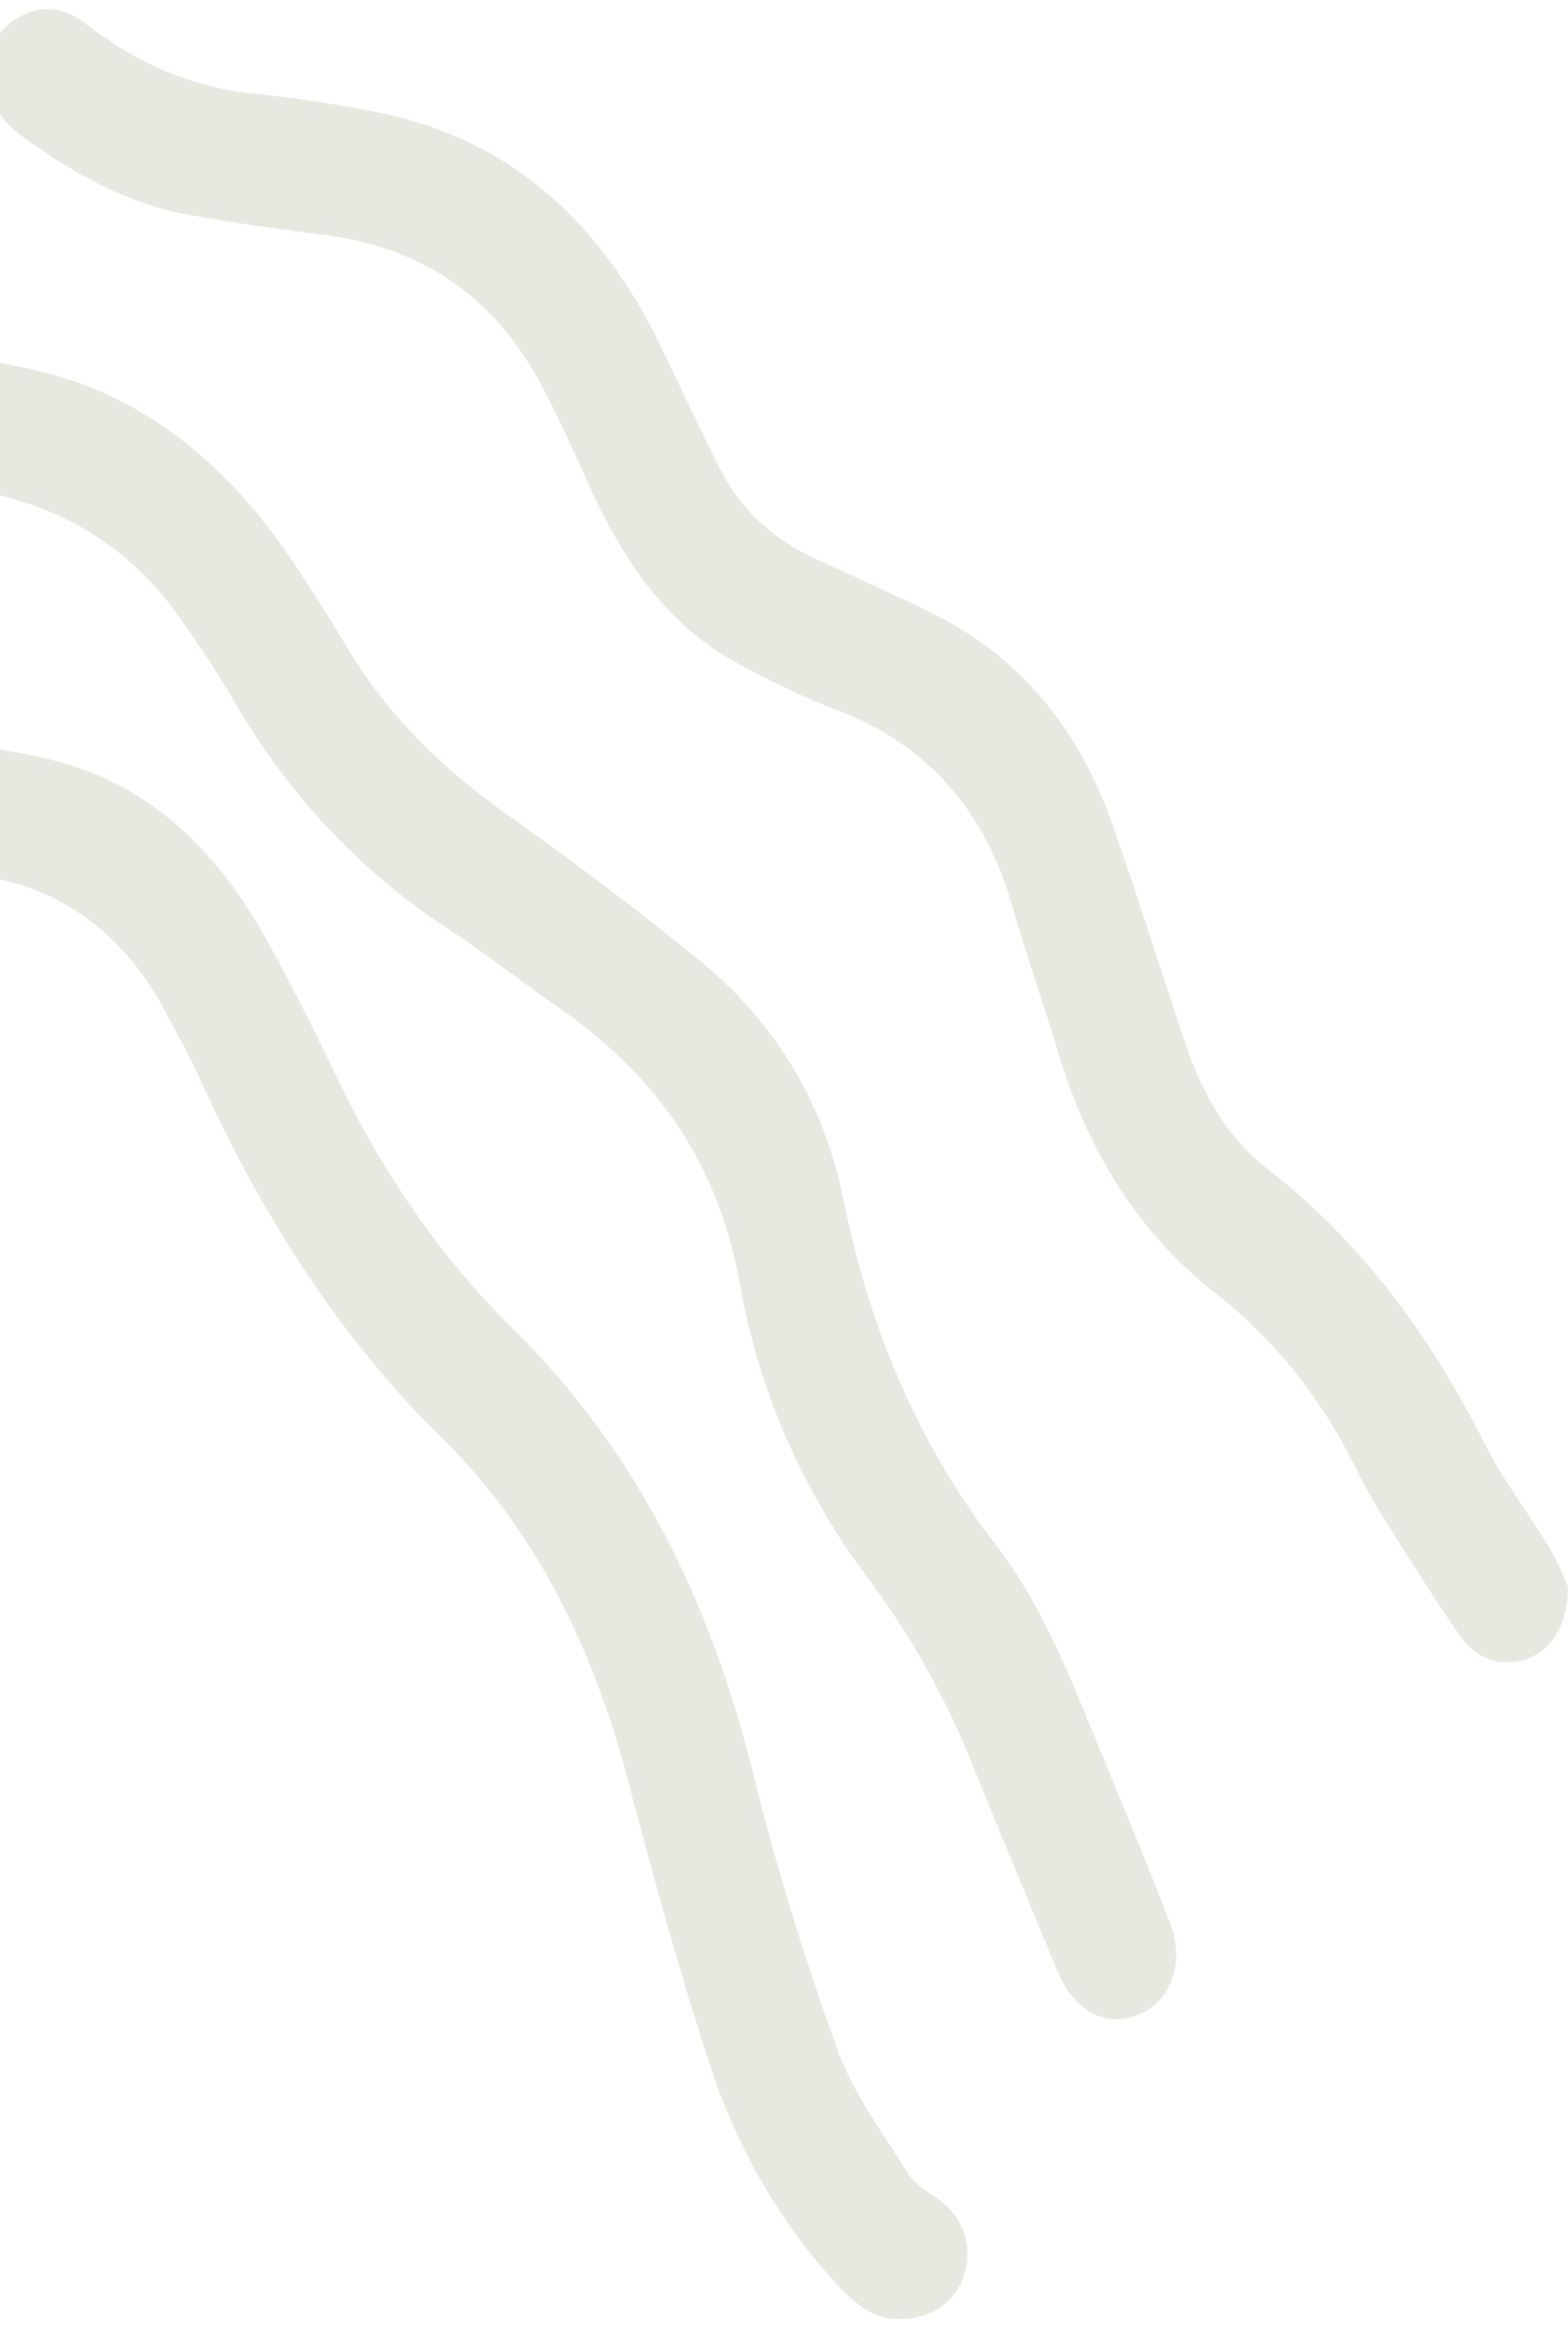
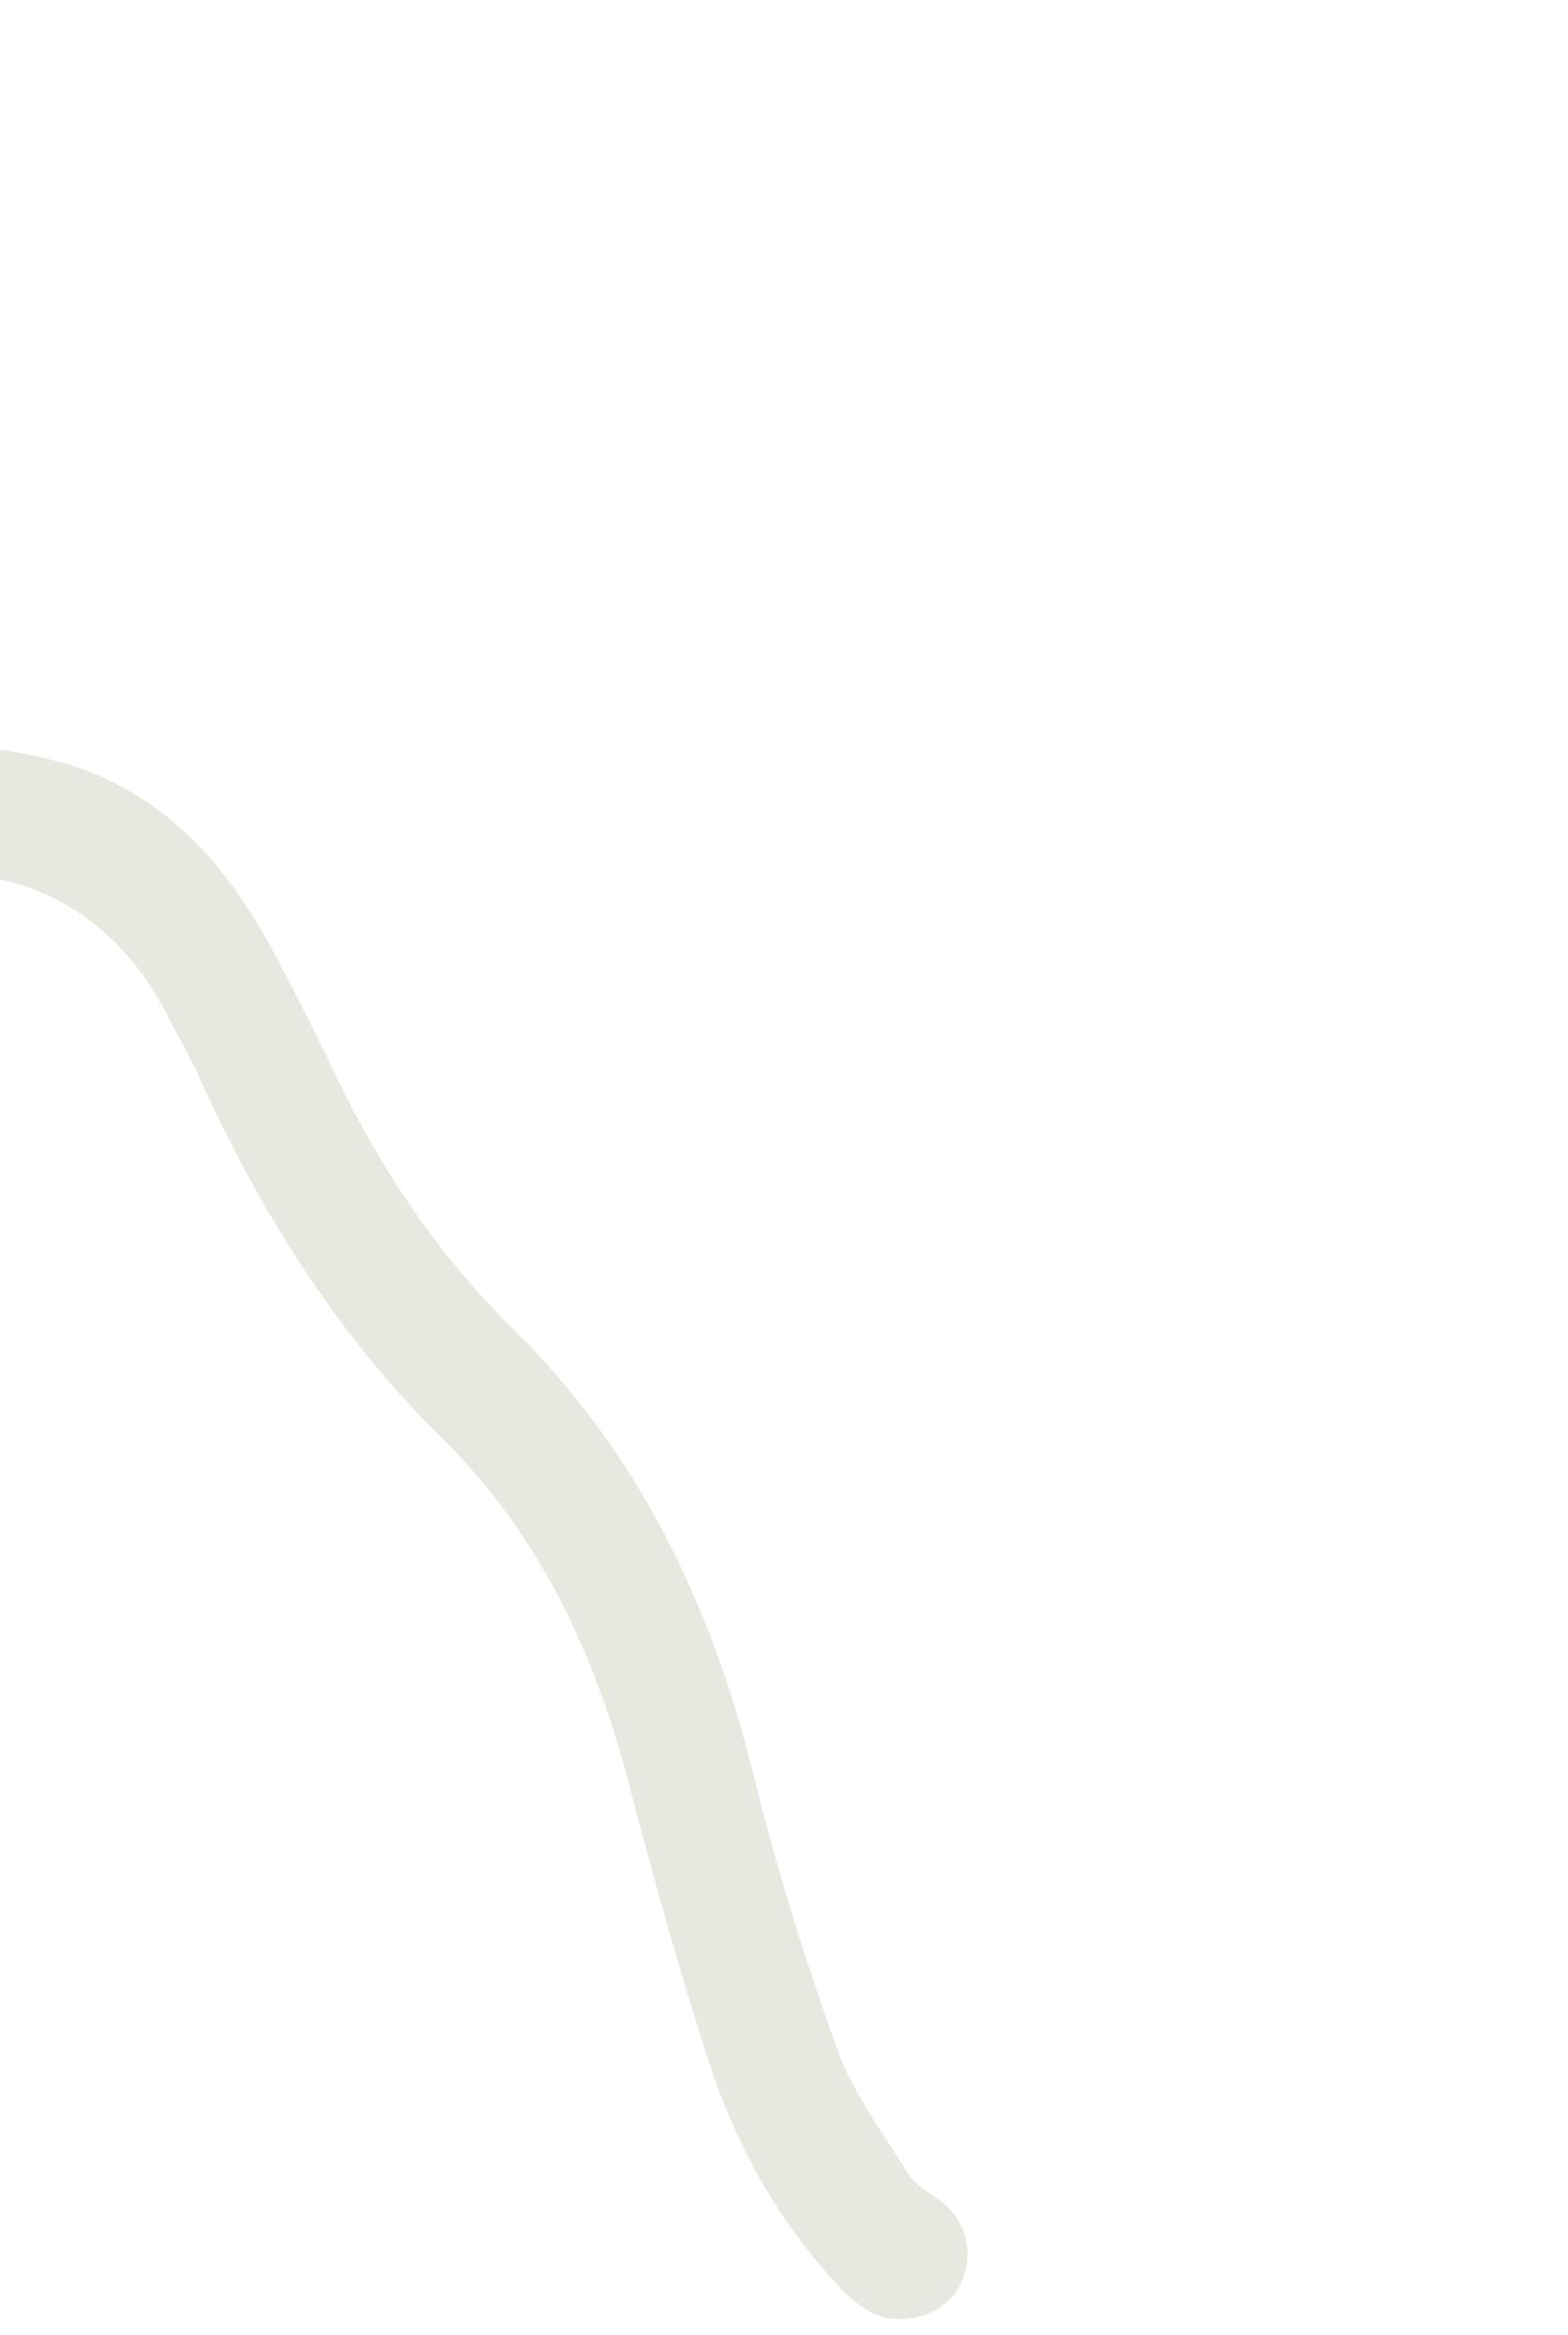
<svg xmlns="http://www.w3.org/2000/svg" width="90" height="134" viewBox="0 0 90 134" fill="none">
-   <path d="M-57.354 9.509C-57.086 9.602 -56.438 9.696 -55.941 10.037C-52.198 12.591 -48.233 12.548 -44.111 11.433C-39.397 10.156 -34.659 9.015 -29.755 8.862C-25.372 8.725 -21.566 10.198 -18.297 13.323C-17.665 13.928 -16.986 14.489 -16.354 15.102C-13.298 18.057 -9.658 19.385 -5.63 19.853C-3.103 20.143 -0.592 20.662 1.895 21.215C8.544 22.697 13.409 26.971 17.215 32.837C18.123 34.233 19.023 35.638 19.876 37.077C22.206 41.011 25.317 44.033 28.91 46.596C32.795 49.371 36.657 52.224 40.353 55.289C44.514 58.737 47.294 63.292 48.423 68.886C49.9 76.199 52.664 82.806 57.133 88.613C60.063 92.418 61.737 97.05 63.593 101.529C64.817 104.491 66.049 107.446 67.186 110.443C68.189 113.082 66.775 115.67 64.303 115.858C62.732 115.977 61.437 114.93 60.639 112.98C59.036 109.063 57.386 105.173 55.815 101.248C54.259 97.365 52.237 93.781 49.781 90.503C46.038 85.514 43.551 79.801 42.445 73.594C41.158 66.4 37.368 61.47 31.879 57.681C29.834 56.268 27.868 54.718 25.791 53.356C20.721 50.027 16.599 45.693 13.448 40.253C12.469 38.567 11.371 36.941 10.25 35.357C6.925 30.649 2.322 28.546 -2.985 27.84C-5.283 27.533 -7.573 27.158 -9.855 26.741C-14.38 25.907 -18.281 23.591 -21.479 20.185C-24.914 16.533 -28.878 15.852 -33.316 16.754C-36.688 17.444 -40.053 18.168 -43.393 19.01C-48.889 20.39 -54.117 19.93 -59.02 16.746C-60.75 15.622 -61.445 14.03 -61.018 12.267C-60.624 10.641 -59.242 9.5 -57.346 9.517L-57.354 9.509Z" fill="#E8E8E0" />
  <path d="M51.354 133.073C50.249 133.048 49.135 132.264 48.148 131.209C44.76 127.556 42.289 123.231 40.717 118.404C38.98 113.082 37.487 107.659 36.058 102.227C34.076 94.658 30.831 87.898 25.398 82.559C19.396 76.659 14.95 69.593 11.42 61.785C10.867 60.551 10.188 59.384 9.564 58.192C6.808 52.905 2.536 50.334 -3.007 50.036C-6.205 49.866 -9.419 49.789 -12.594 49.431C-17.766 48.835 -22.102 46.111 -26.011 42.62C-29.588 39.419 -33.489 37.716 -38.179 38.584C-39.396 38.806 -40.62 38.993 -41.836 39.223C-44.457 39.708 -47.063 40.338 -49.693 40.688C-54.747 41.369 -59.09 39.768 -62.446 35.536C-63.054 34.77 -63.544 33.817 -63.844 32.863C-64.31 31.373 -63.694 29.815 -62.502 28.93C-61.357 28.078 -59.856 28.036 -58.687 28.895C-58.285 29.194 -57.898 29.585 -57.614 30.019C-55.86 32.676 -53.436 33.646 -50.538 33.204C-47.869 32.795 -45.223 32.216 -42.562 31.705C-39.056 31.024 -35.55 30.539 -31.98 31.143C-27.977 31.824 -24.779 34.191 -21.675 36.771C-18.753 39.197 -15.737 41.479 -11.938 41.931C-9.68 42.194 -7.39 42.126 -5.124 42.39C-2.257 42.722 0.657 42.978 3.437 43.727C8.735 45.166 12.502 48.912 15.266 53.859C16.774 56.566 18.14 59.359 19.499 62.16C22.081 67.481 25.358 72.232 29.472 76.285C36.571 83.266 40.82 91.976 43.268 101.912C44.579 107.233 46.221 112.495 48.069 117.629C48.985 120.174 50.683 122.397 52.104 124.704C52.444 125.257 53.052 125.666 53.605 126.015C55.129 126.986 55.84 128.629 55.397 130.332C54.955 132.052 53.463 133.167 51.362 133.073H51.354Z" fill="#E8E8E0" />
-   <path d="M89.99 91.074C90.022 93.117 89.106 94.59 87.818 95.127C86.413 95.706 84.865 95.365 83.862 93.943C82.299 91.73 80.869 89.405 79.416 87.106C78.808 86.144 78.263 85.14 77.75 84.109C75.784 80.159 73.13 76.847 69.766 74.208C65.32 70.734 62.454 66.068 60.772 60.492C59.911 57.648 58.924 54.847 58.103 51.995C56.492 46.375 53.128 42.672 47.987 40.722C45.997 39.964 44.047 39.011 42.167 37.972C38.1 35.707 35.613 31.901 33.686 27.576C32.904 25.814 32.099 24.06 31.214 22.357C28.521 17.155 24.376 14.277 18.911 13.528C16.116 13.145 13.32 12.804 10.548 12.268C7.24 11.63 4.286 9.978 1.499 7.994C0.188 7.066 -0.823 5.865 -0.728 4.026C-0.657 2.647 -0.018 1.574 1.151 0.944C2.502 0.212 3.773 0.476 4.957 1.396C7.8 3.592 10.919 4.971 14.434 5.355C16.921 5.627 19.416 5.976 21.872 6.487C29.248 8.02 34.436 12.685 37.871 19.76C39.032 22.153 40.138 24.579 41.346 26.946C42.562 29.322 44.426 30.965 46.731 32.029C48.966 33.059 51.201 34.064 53.412 35.145C58.45 37.606 61.885 41.727 63.836 47.261C65.297 51.416 66.615 55.63 68.013 59.81C68.969 62.697 70.43 65.276 72.736 67.064C78.121 71.245 82.093 76.643 85.236 82.875C86.302 84.986 87.755 86.859 88.971 88.877C89.461 89.695 89.793 90.623 89.998 91.066L89.99 91.074Z" fill="#E8E8E0" />
</svg>